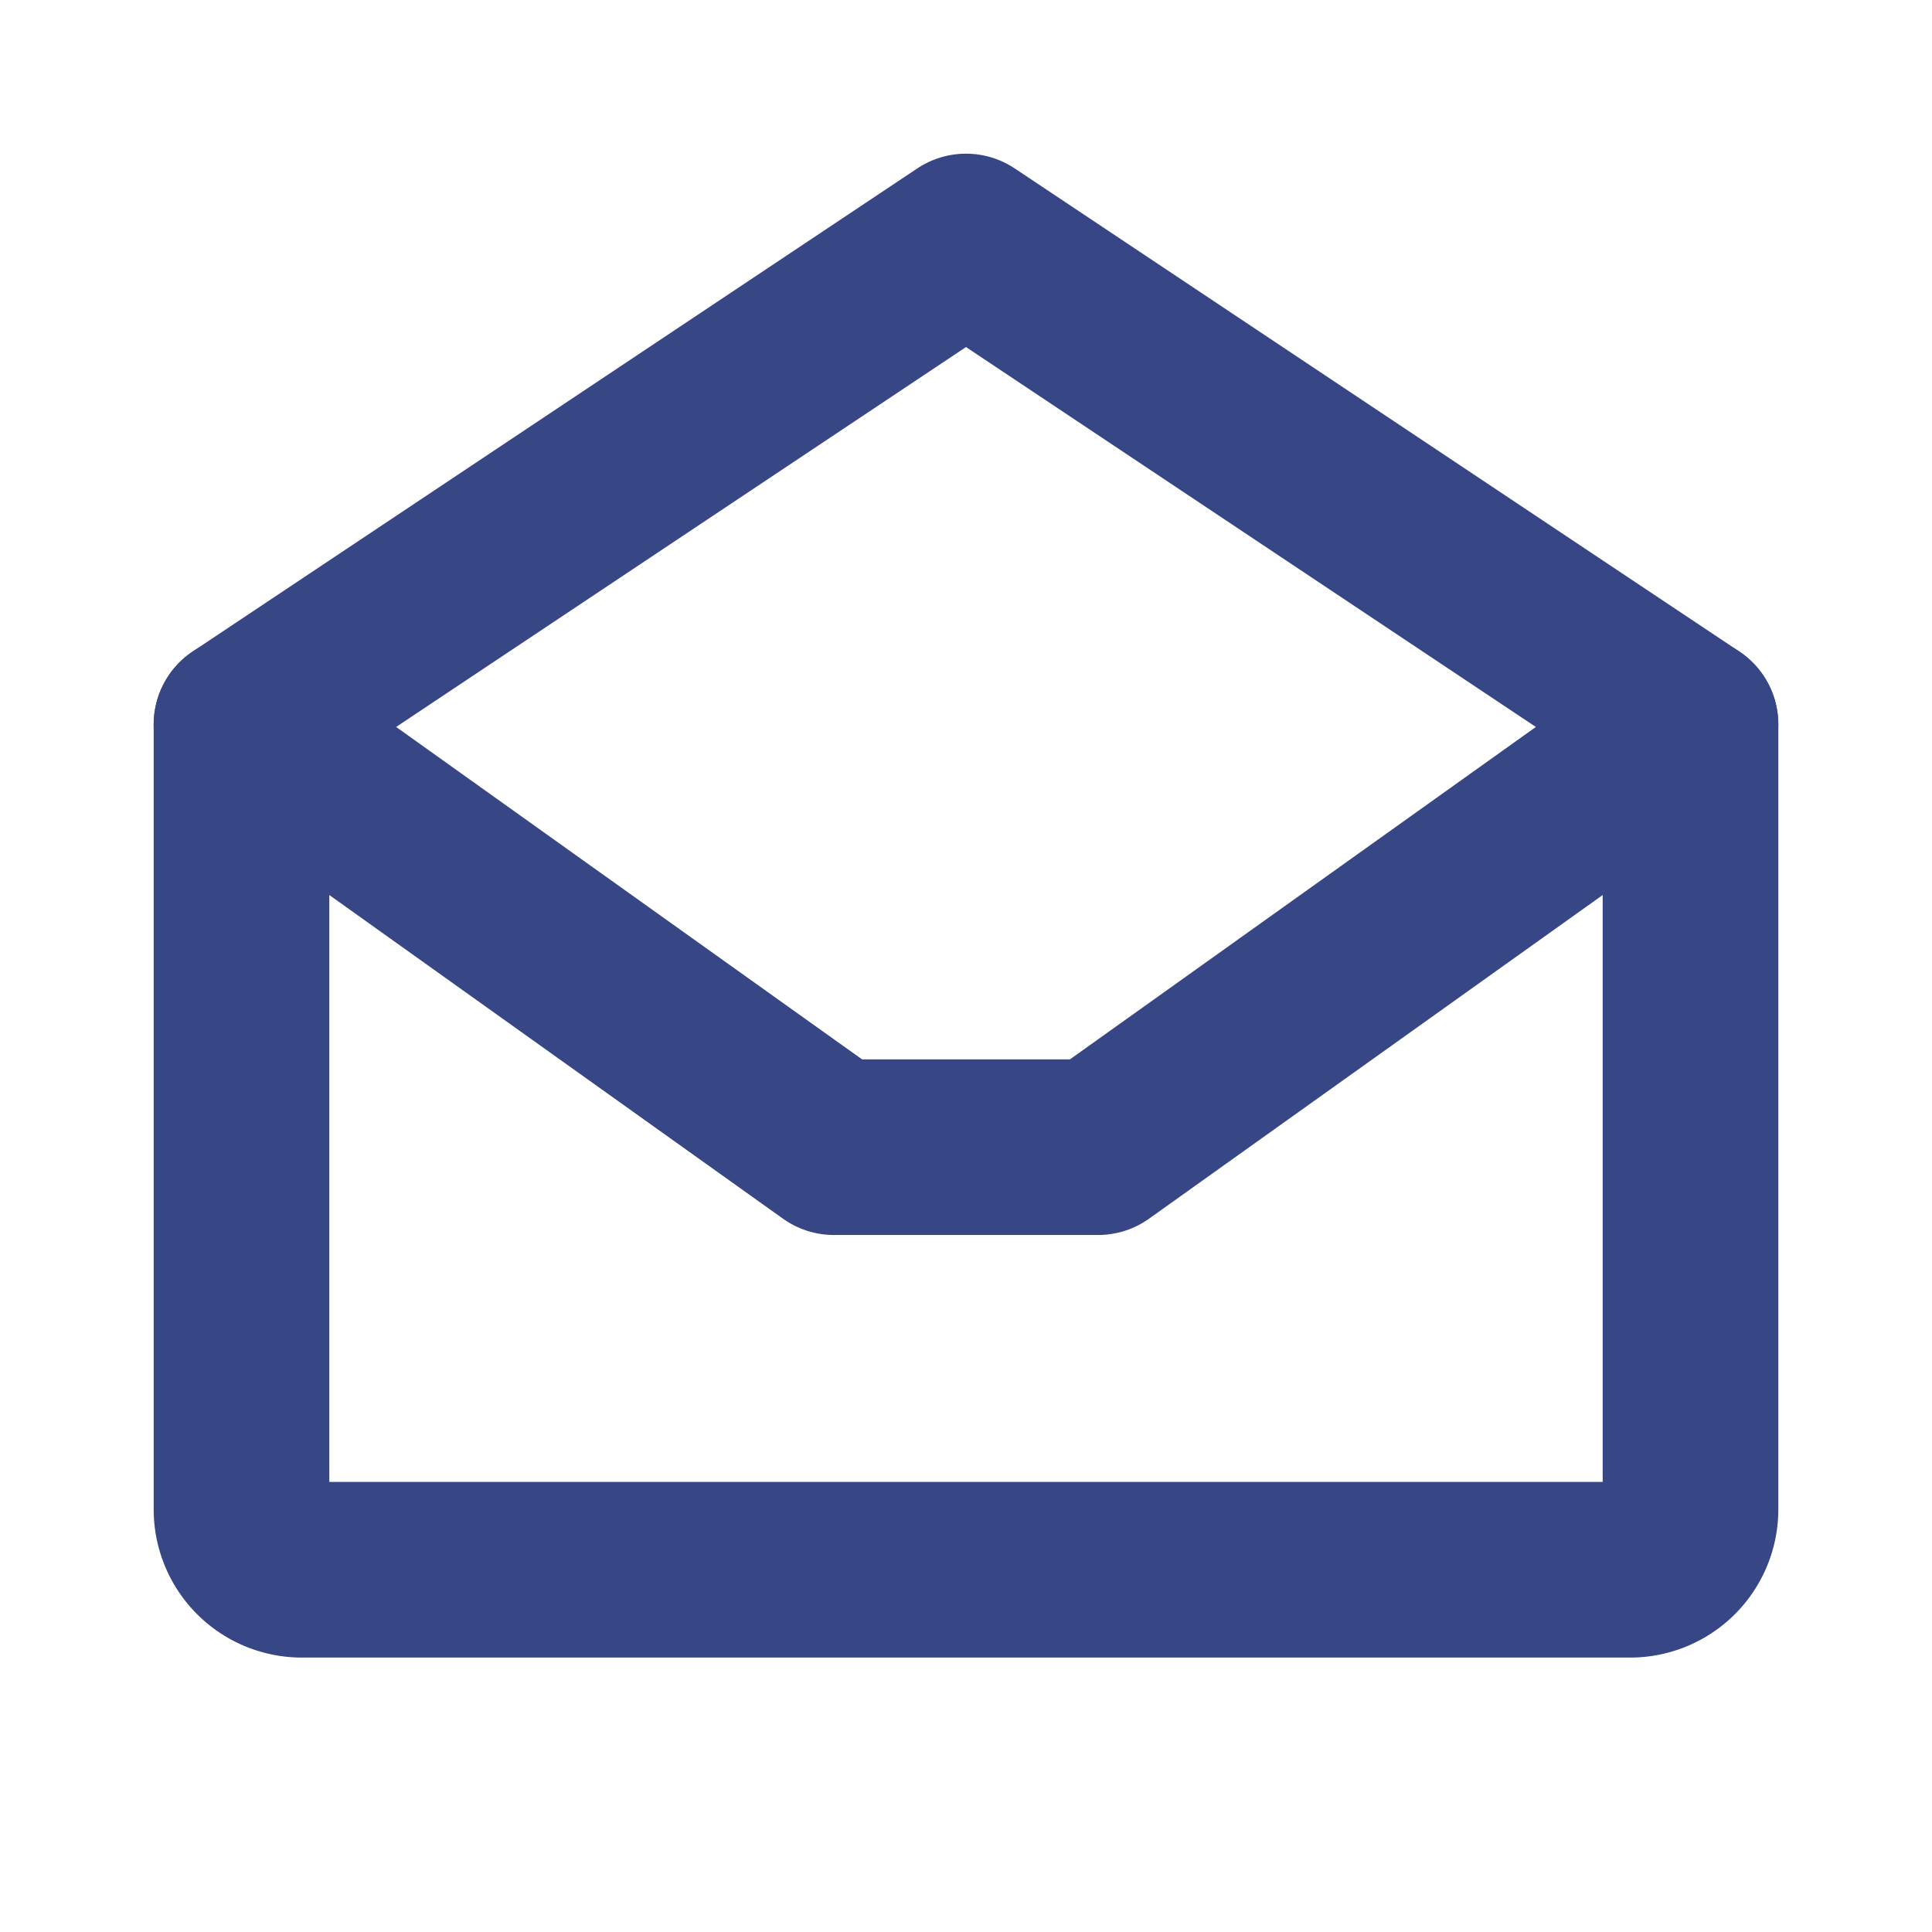
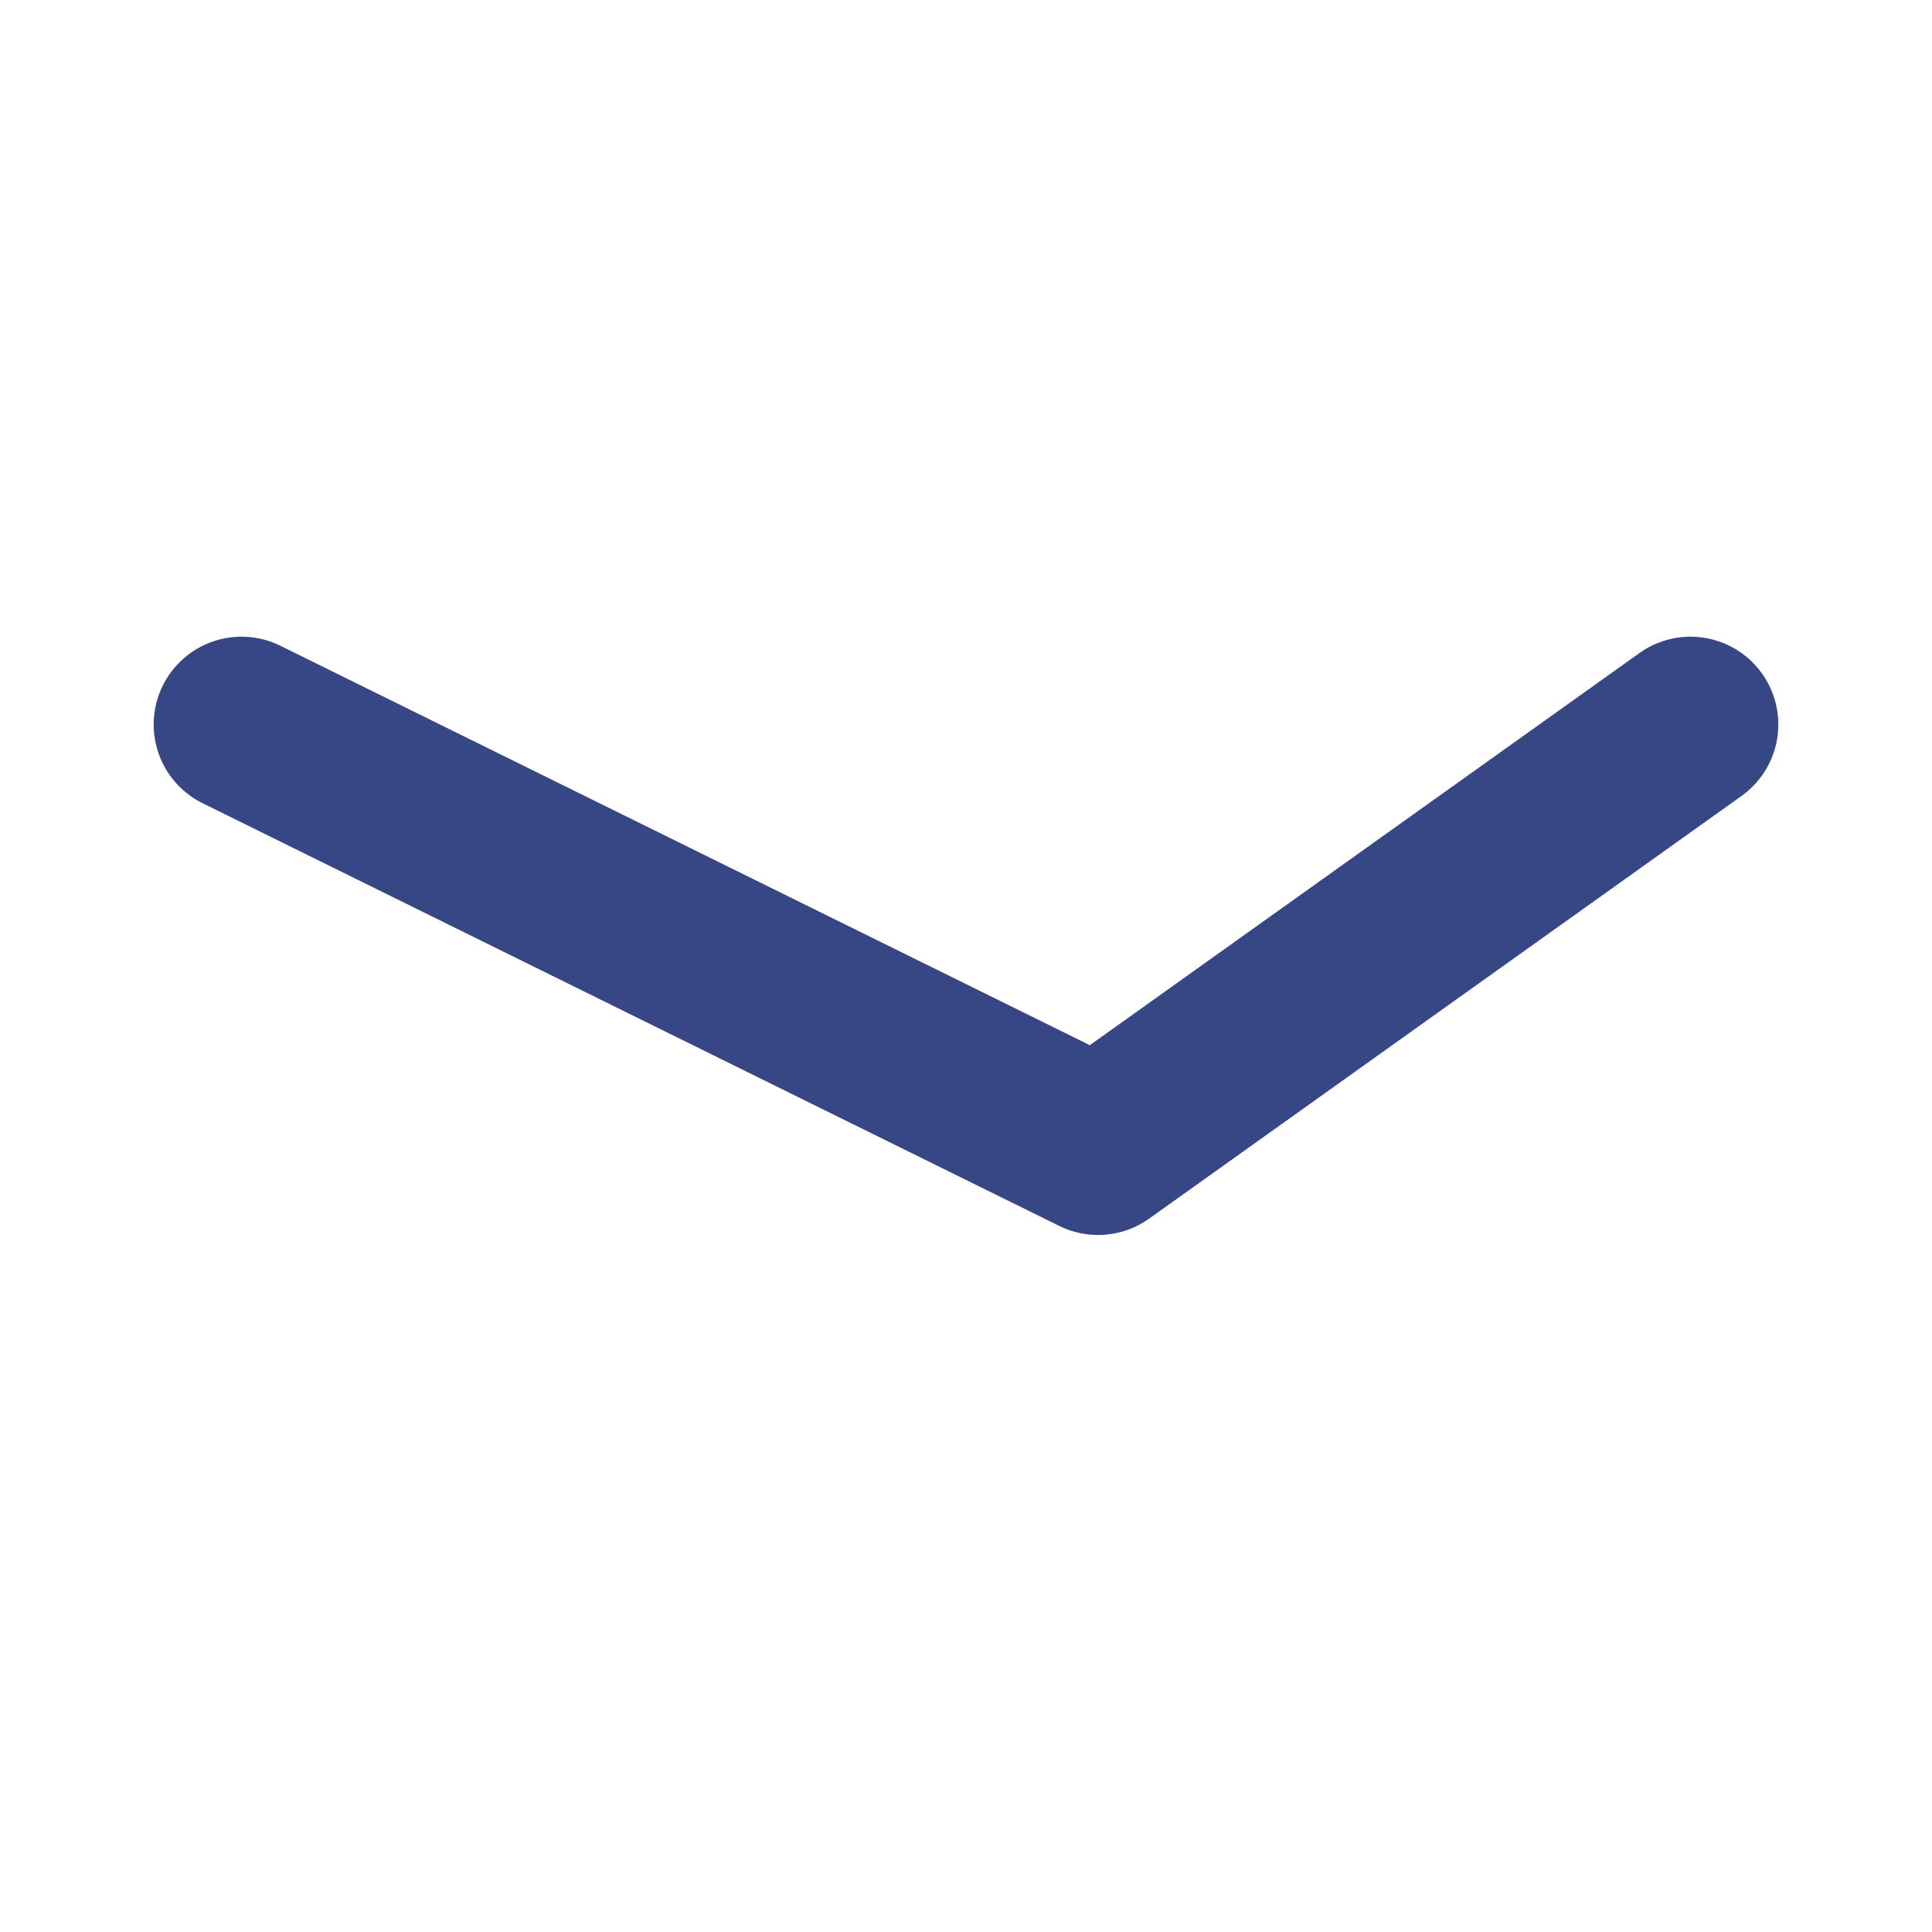
<svg xmlns="http://www.w3.org/2000/svg" width="22" height="22" fill="none">
-   <path stroke="#374785" stroke-linecap="round" stroke-linejoin="round" stroke-width="2" d="M2.75 8.25v8.938a.687.687 0 0 0 .688.687h15.124a.687.687 0 0 0 .688-.688V8.25L11 2.75l-8.25 5.5Z" />
-   <path stroke="#374785" stroke-linecap="round" stroke-linejoin="round" stroke-width="2" d="m19.25 8.25-6.746 4.813H9.496L2.75 8.25" />
+   <path stroke="#374785" stroke-linecap="round" stroke-linejoin="round" stroke-width="2" d="m19.25 8.25-6.746 4.813L2.75 8.25" />
</svg>